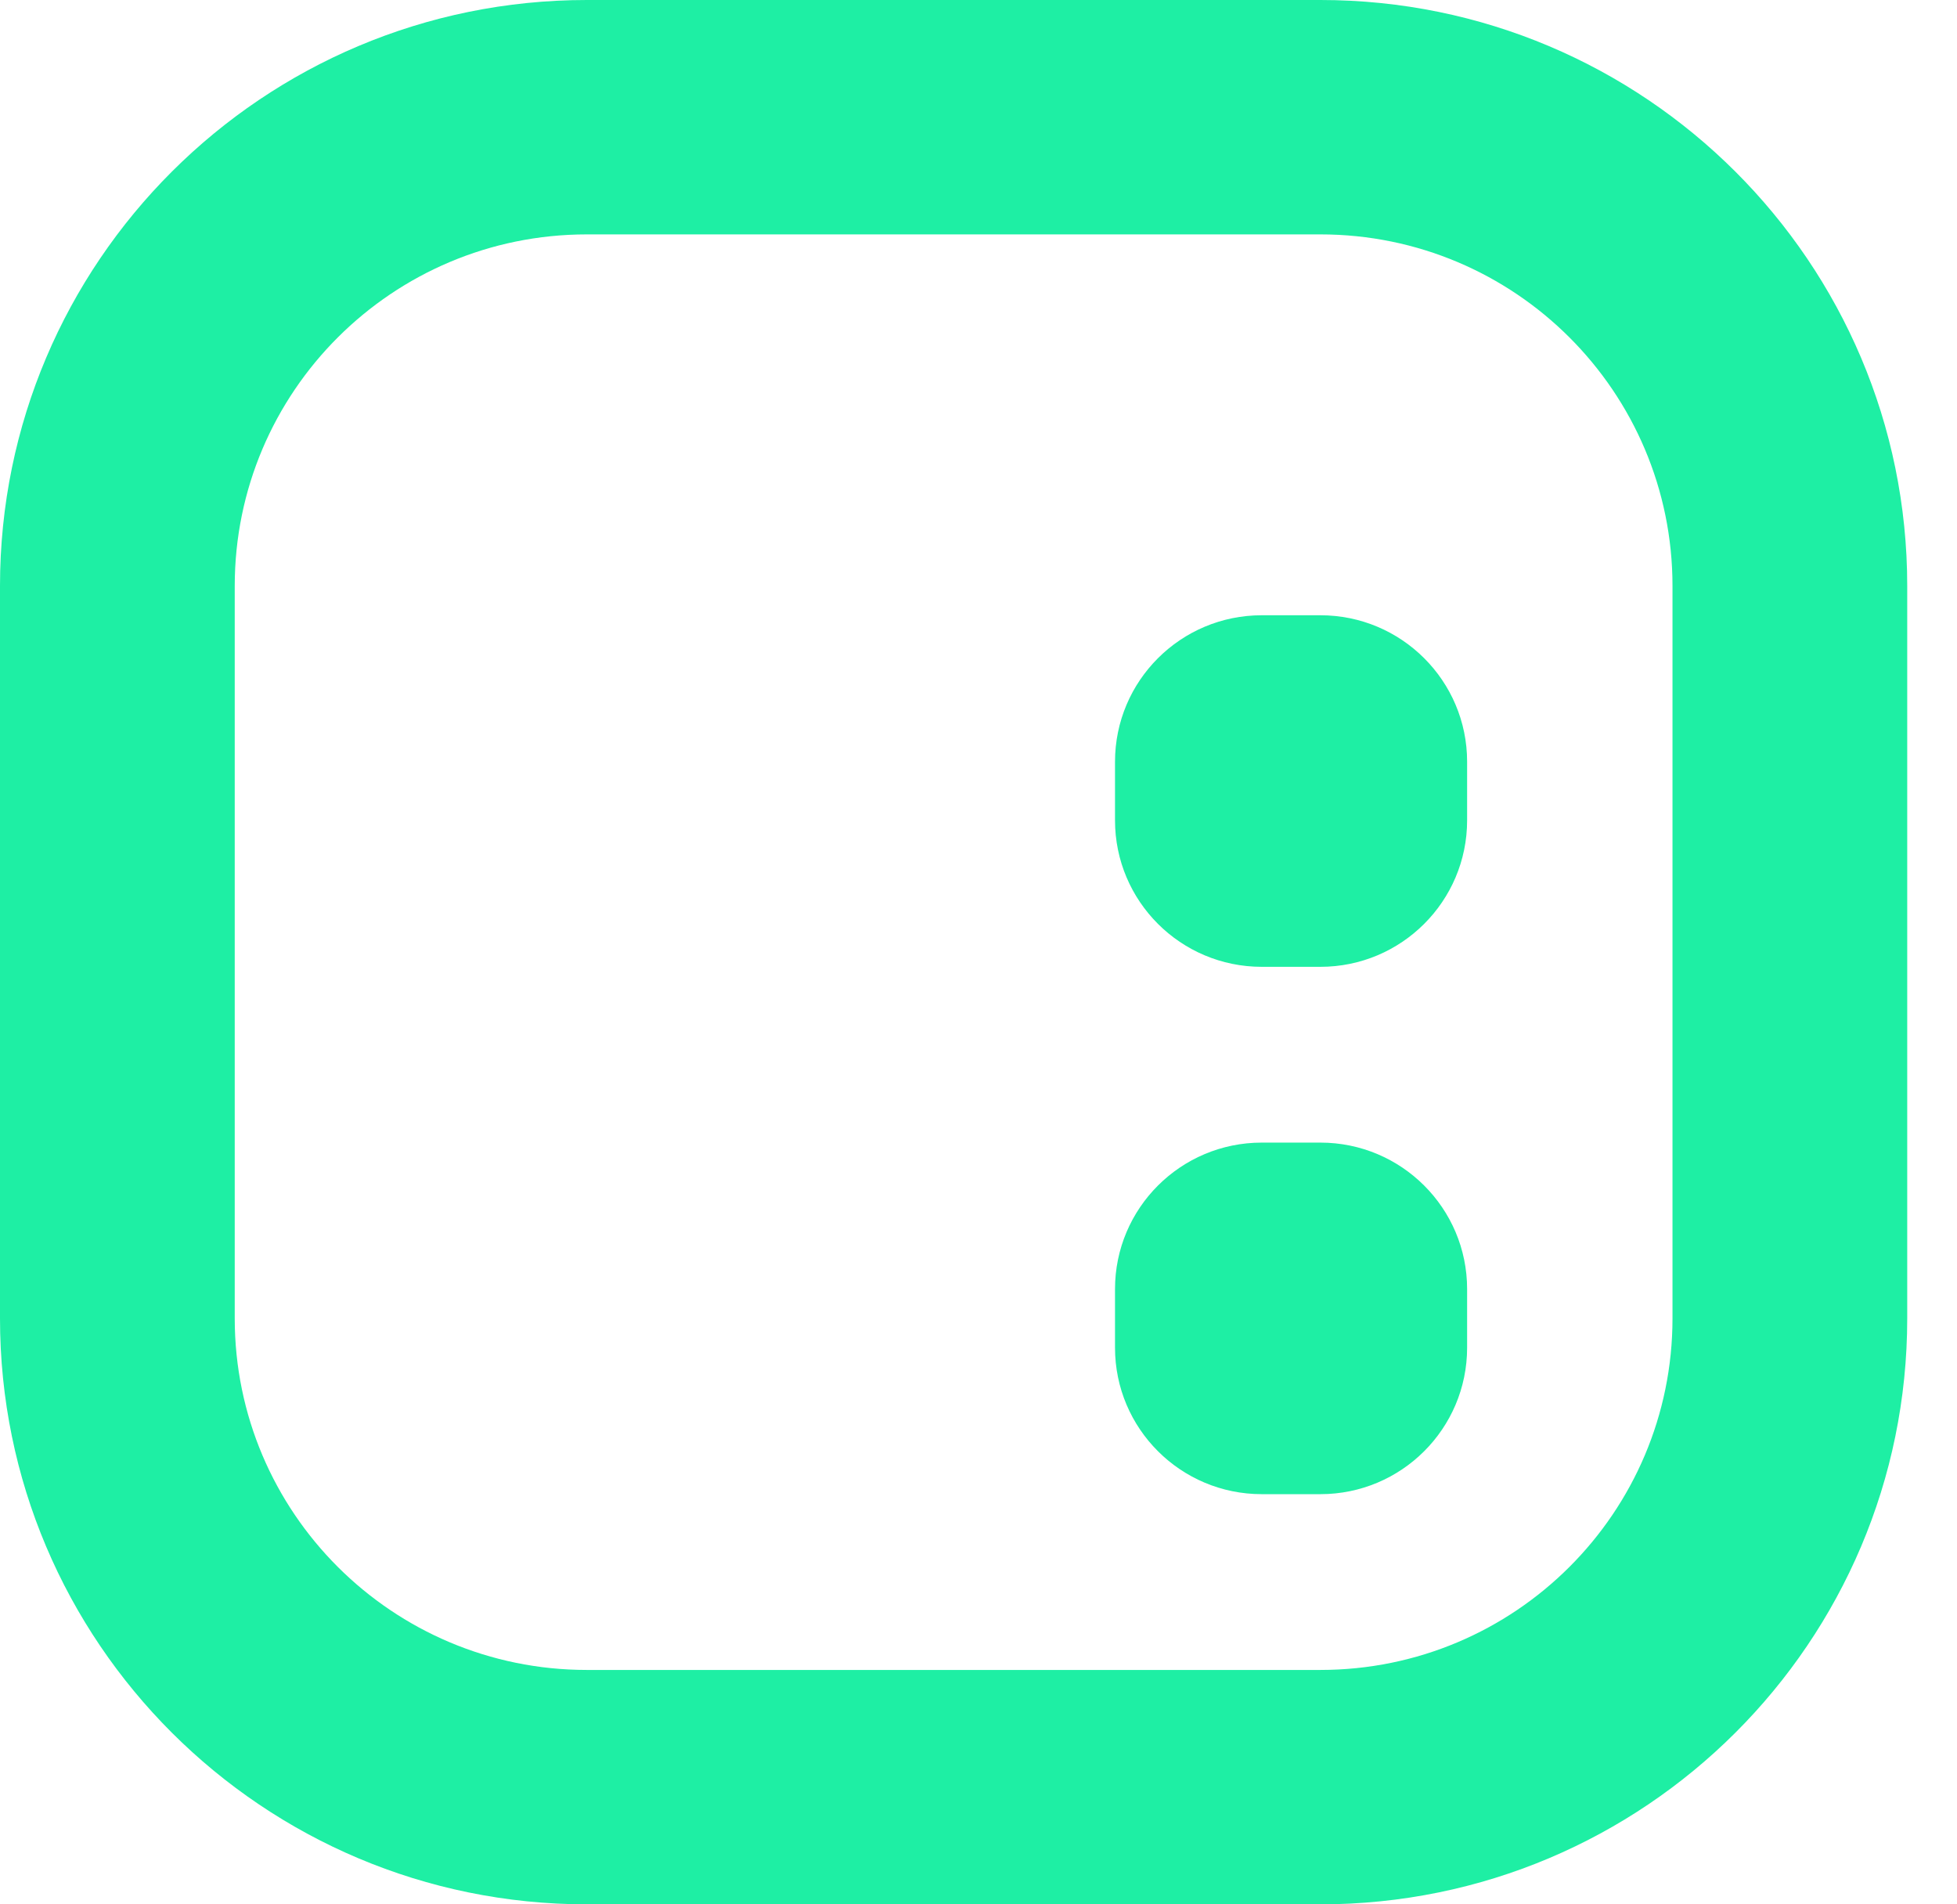
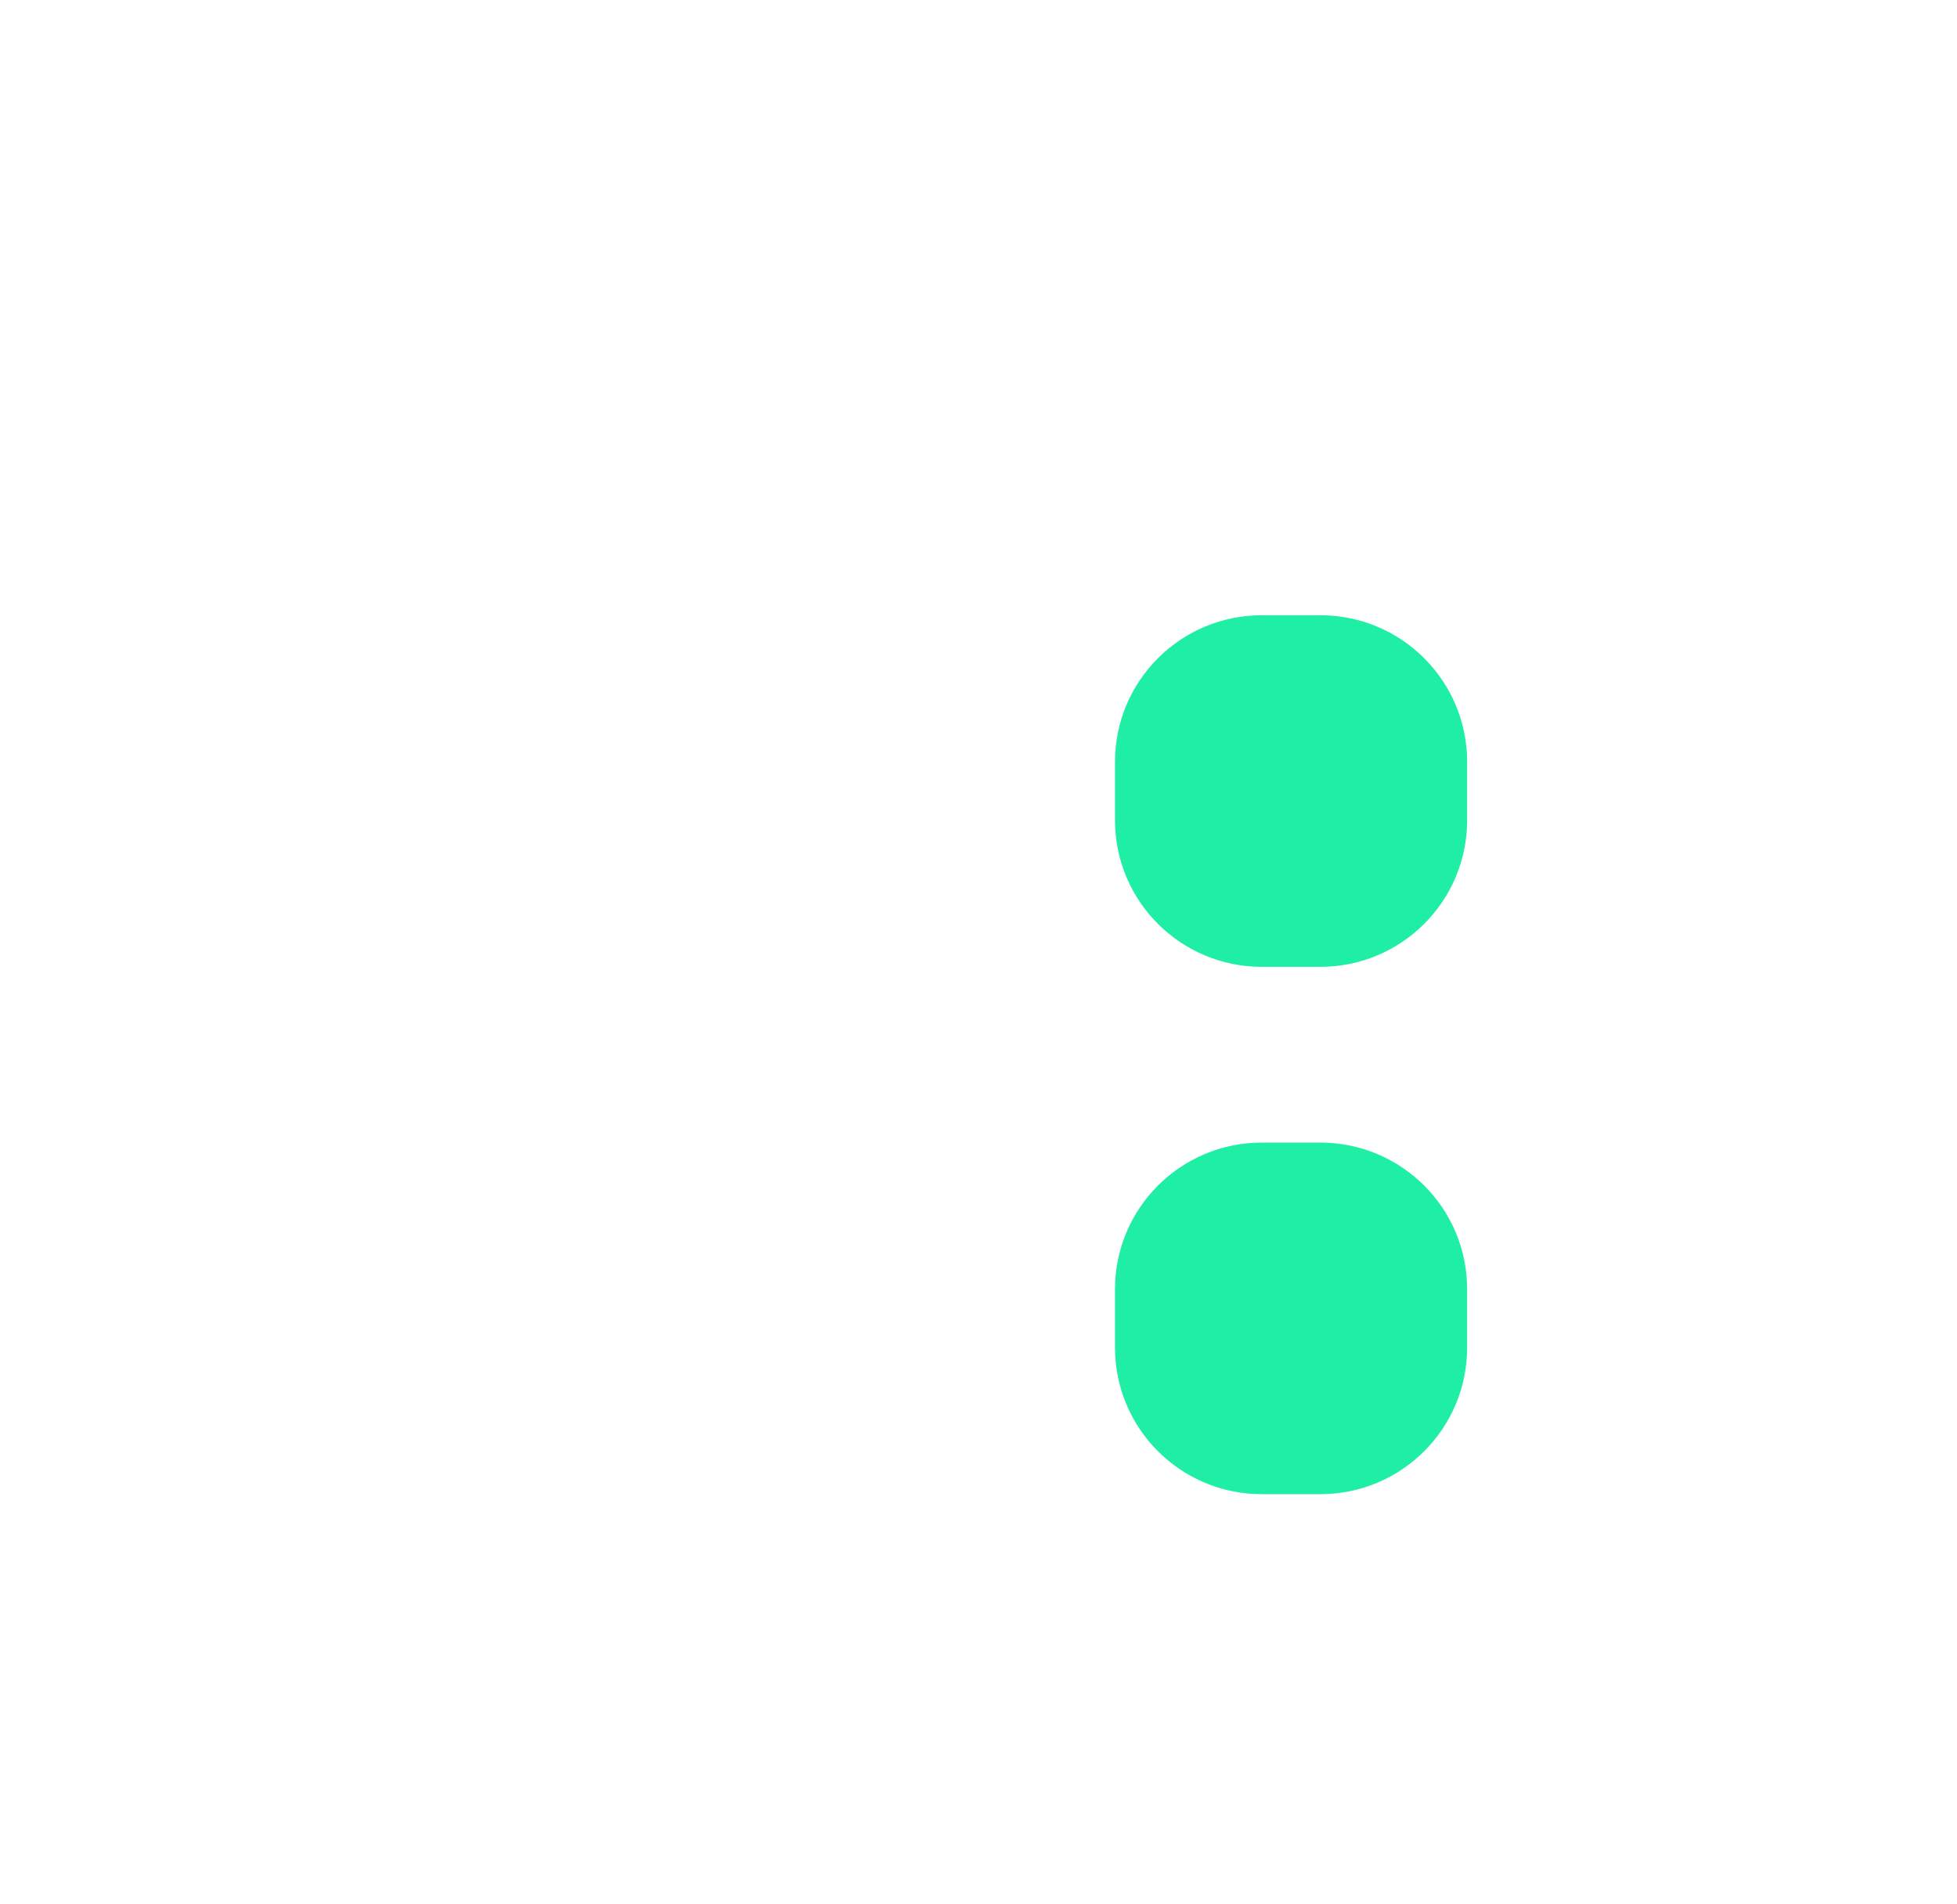
<svg xmlns="http://www.w3.org/2000/svg" viewBox="0 0 37 36" fill="none">
  <path d="M21.081 24.369C21.081 22.84 22.323 21.6 23.855 21.6H24.964C26.496 21.6 27.738 22.84 27.738 24.369V25.477C27.738 27.006 26.496 28.246 24.964 28.246H23.855C22.323 28.246 21.081 27.006 21.081 25.477V24.369Z" fill="#1EEFA4" />
  <path d="M23.855 11.631C22.323 11.631 21.081 12.871 21.081 14.4V15.508C21.081 17.037 22.323 18.277 23.855 18.277H24.964C26.496 18.277 27.738 17.037 27.738 15.508V14.4C27.738 12.871 26.496 11.631 24.964 11.631H23.855Z" fill="#1EEFA4" />
-   <path fill-rule="evenodd" clip-rule="evenodd" d="M11.095 0C4.968 0 0 4.959 0 11.077V24.923C0 31.041 4.968 36 11.095 36H24.964C31.092 36 36.059 31.041 36.059 24.923V11.077C36.059 4.959 31.092 0 24.964 0H11.095ZM24.964 4.431H11.095C7.419 4.431 4.438 7.406 4.438 11.077V24.923C4.438 28.594 7.419 31.569 11.095 31.569H24.964C28.641 31.569 31.621 28.594 31.621 24.923V11.077C31.621 7.406 28.641 4.431 24.964 4.431Z" fill="#1EEFA4" />
</svg>